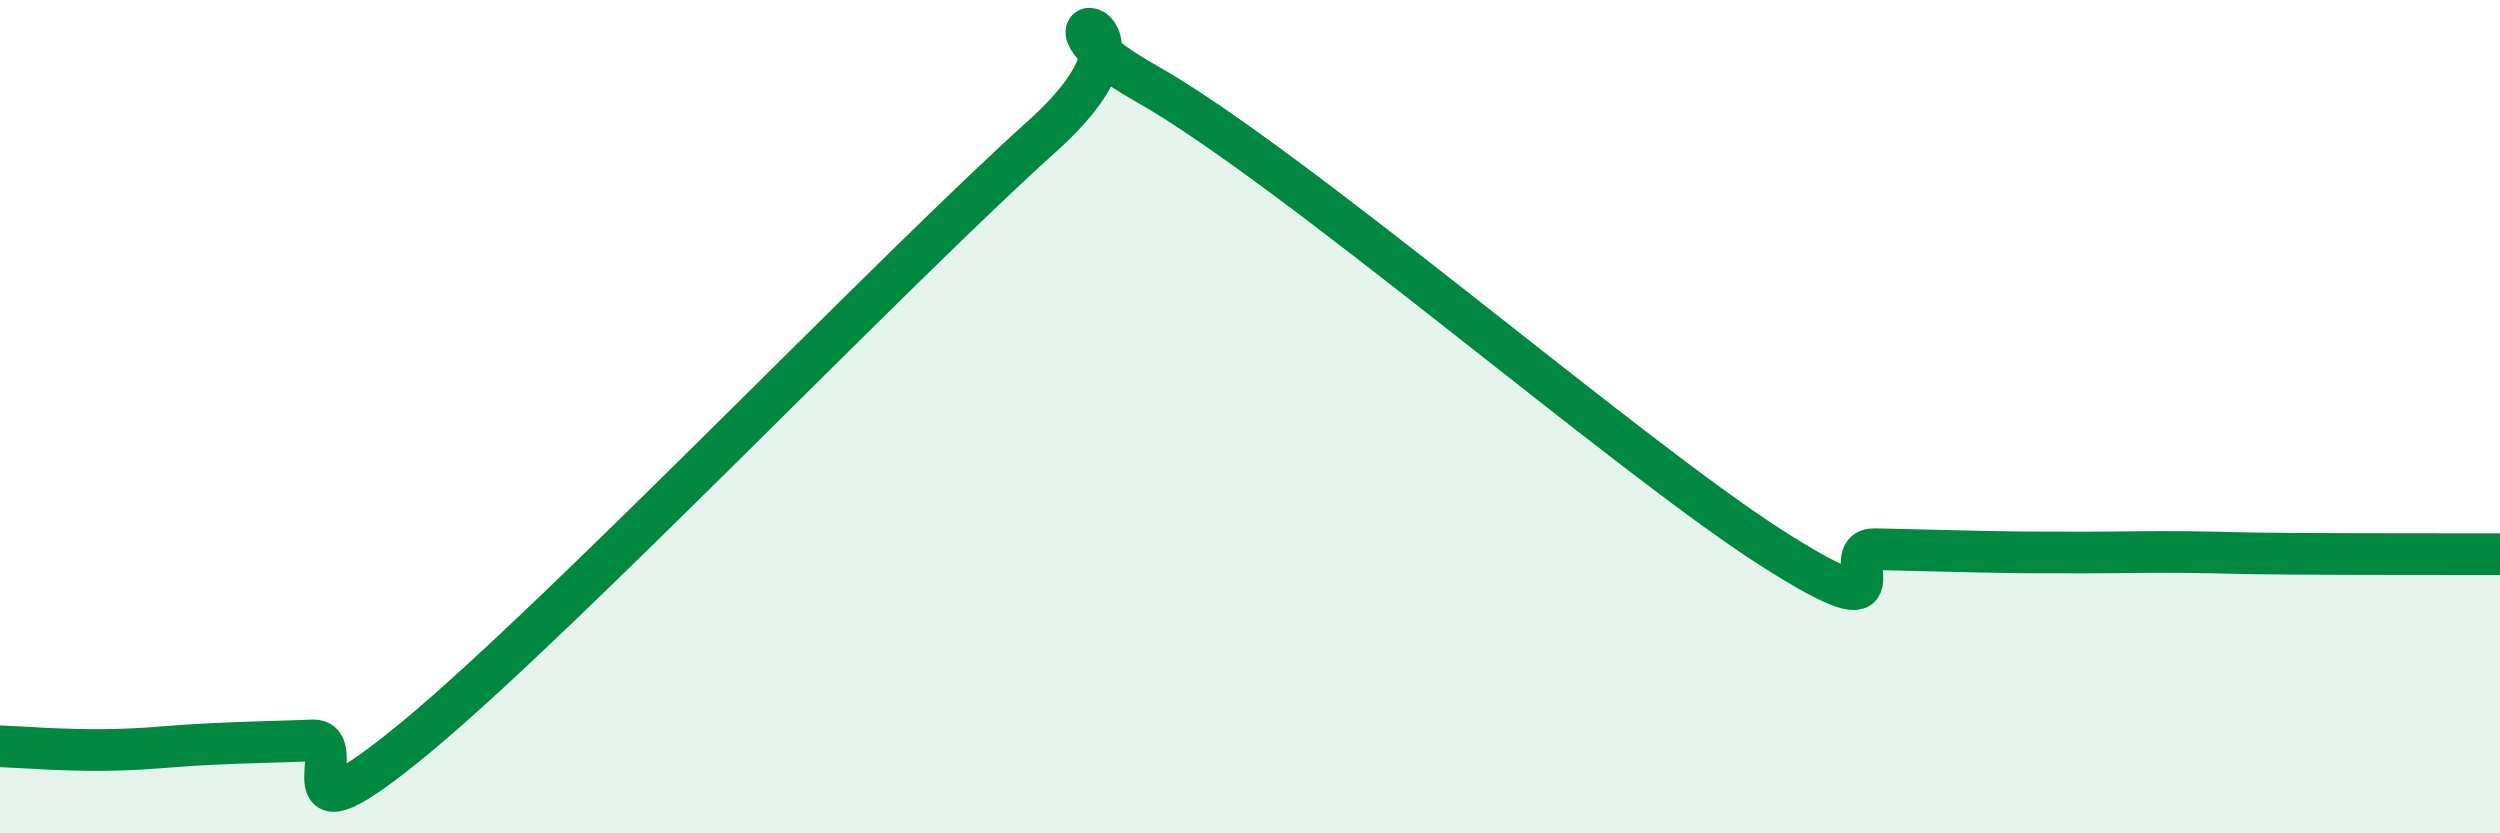
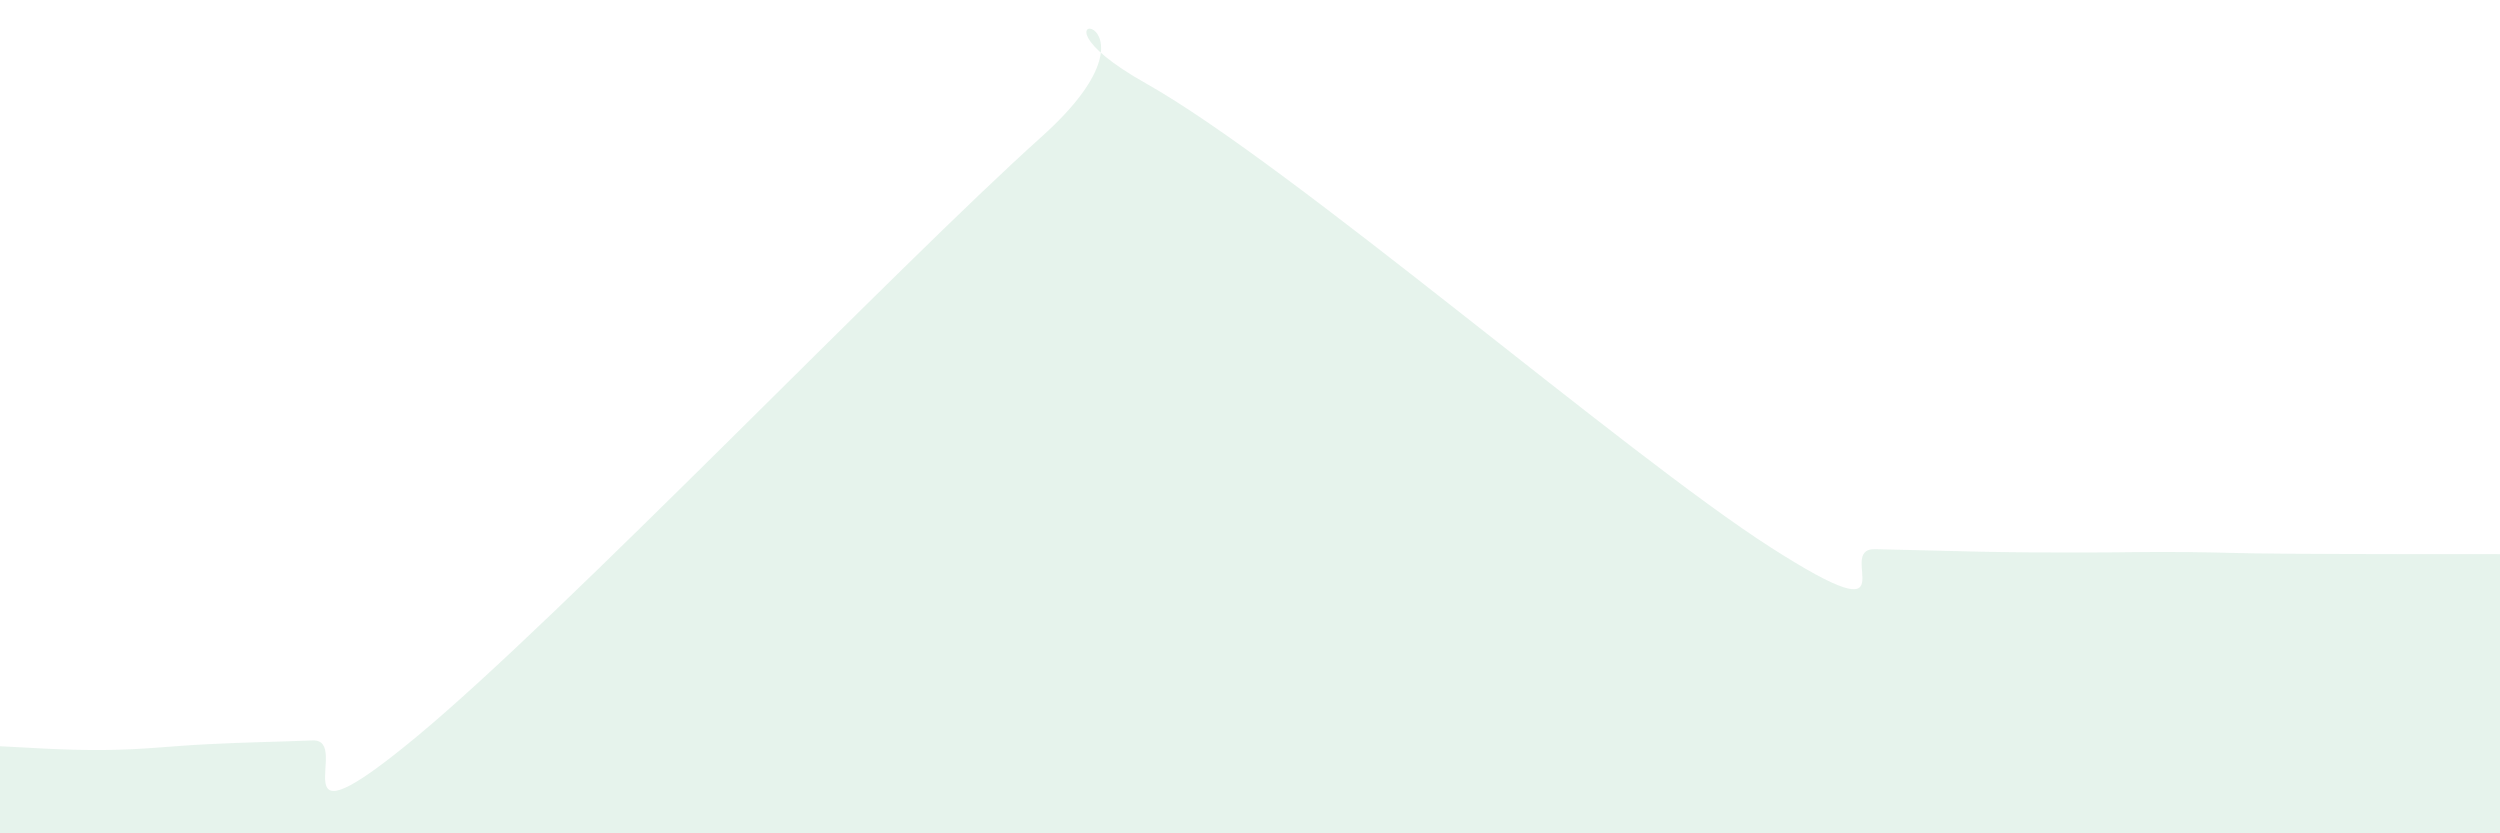
<svg xmlns="http://www.w3.org/2000/svg" width="60" height="20" viewBox="0 0 60 20">
  <path d="M 0,17.91 C 0.5,17.93 1.5,18.01 2.5,18 C 3.5,17.99 4,17.91 5,17.86 C 6,17.81 6.5,17.81 7.5,17.77 C 8.5,17.73 6.5,20.58 10,17.68 C 13.5,14.78 21.5,6.42 25,3.28 C 28.5,0.14 24,0.03 27.5,2 C 31,3.97 39,10.9 42.5,13.14 C 46,15.38 44,13.16 45,13.18 C 46,13.2 46.5,13.22 47.5,13.24 C 48.5,13.26 49,13.26 50,13.26 C 51,13.26 51.5,13.24 52.5,13.25 C 53.5,13.26 53.5,13.28 55,13.29 C 56.5,13.3 59,13.3 60,13.3L60 20L0 20Z" fill="#008740" opacity="0.1" stroke-linecap="round" stroke-linejoin="round" />
-   <path d="M 0,17.91 C 0.5,17.93 1.5,18.01 2.5,18 C 3.5,17.99 4,17.91 5,17.86 C 6,17.81 6.5,17.81 7.5,17.77 C 8.5,17.73 6.5,20.58 10,17.68 C 13.5,14.78 21.5,6.42 25,3.28 C 28.5,0.14 24,0.03 27.5,2 C 31,3.97 39,10.9 42.5,13.14 C 46,15.38 44,13.16 45,13.18 C 46,13.2 46.5,13.22 47.5,13.24 C 48.5,13.26 49,13.26 50,13.26 C 51,13.26 51.5,13.24 52.5,13.25 C 53.5,13.26 53.5,13.28 55,13.29 C 56.5,13.3 59,13.3 60,13.3" stroke="#008740" stroke-width="1" fill="none" stroke-linecap="round" stroke-linejoin="round" />
</svg>